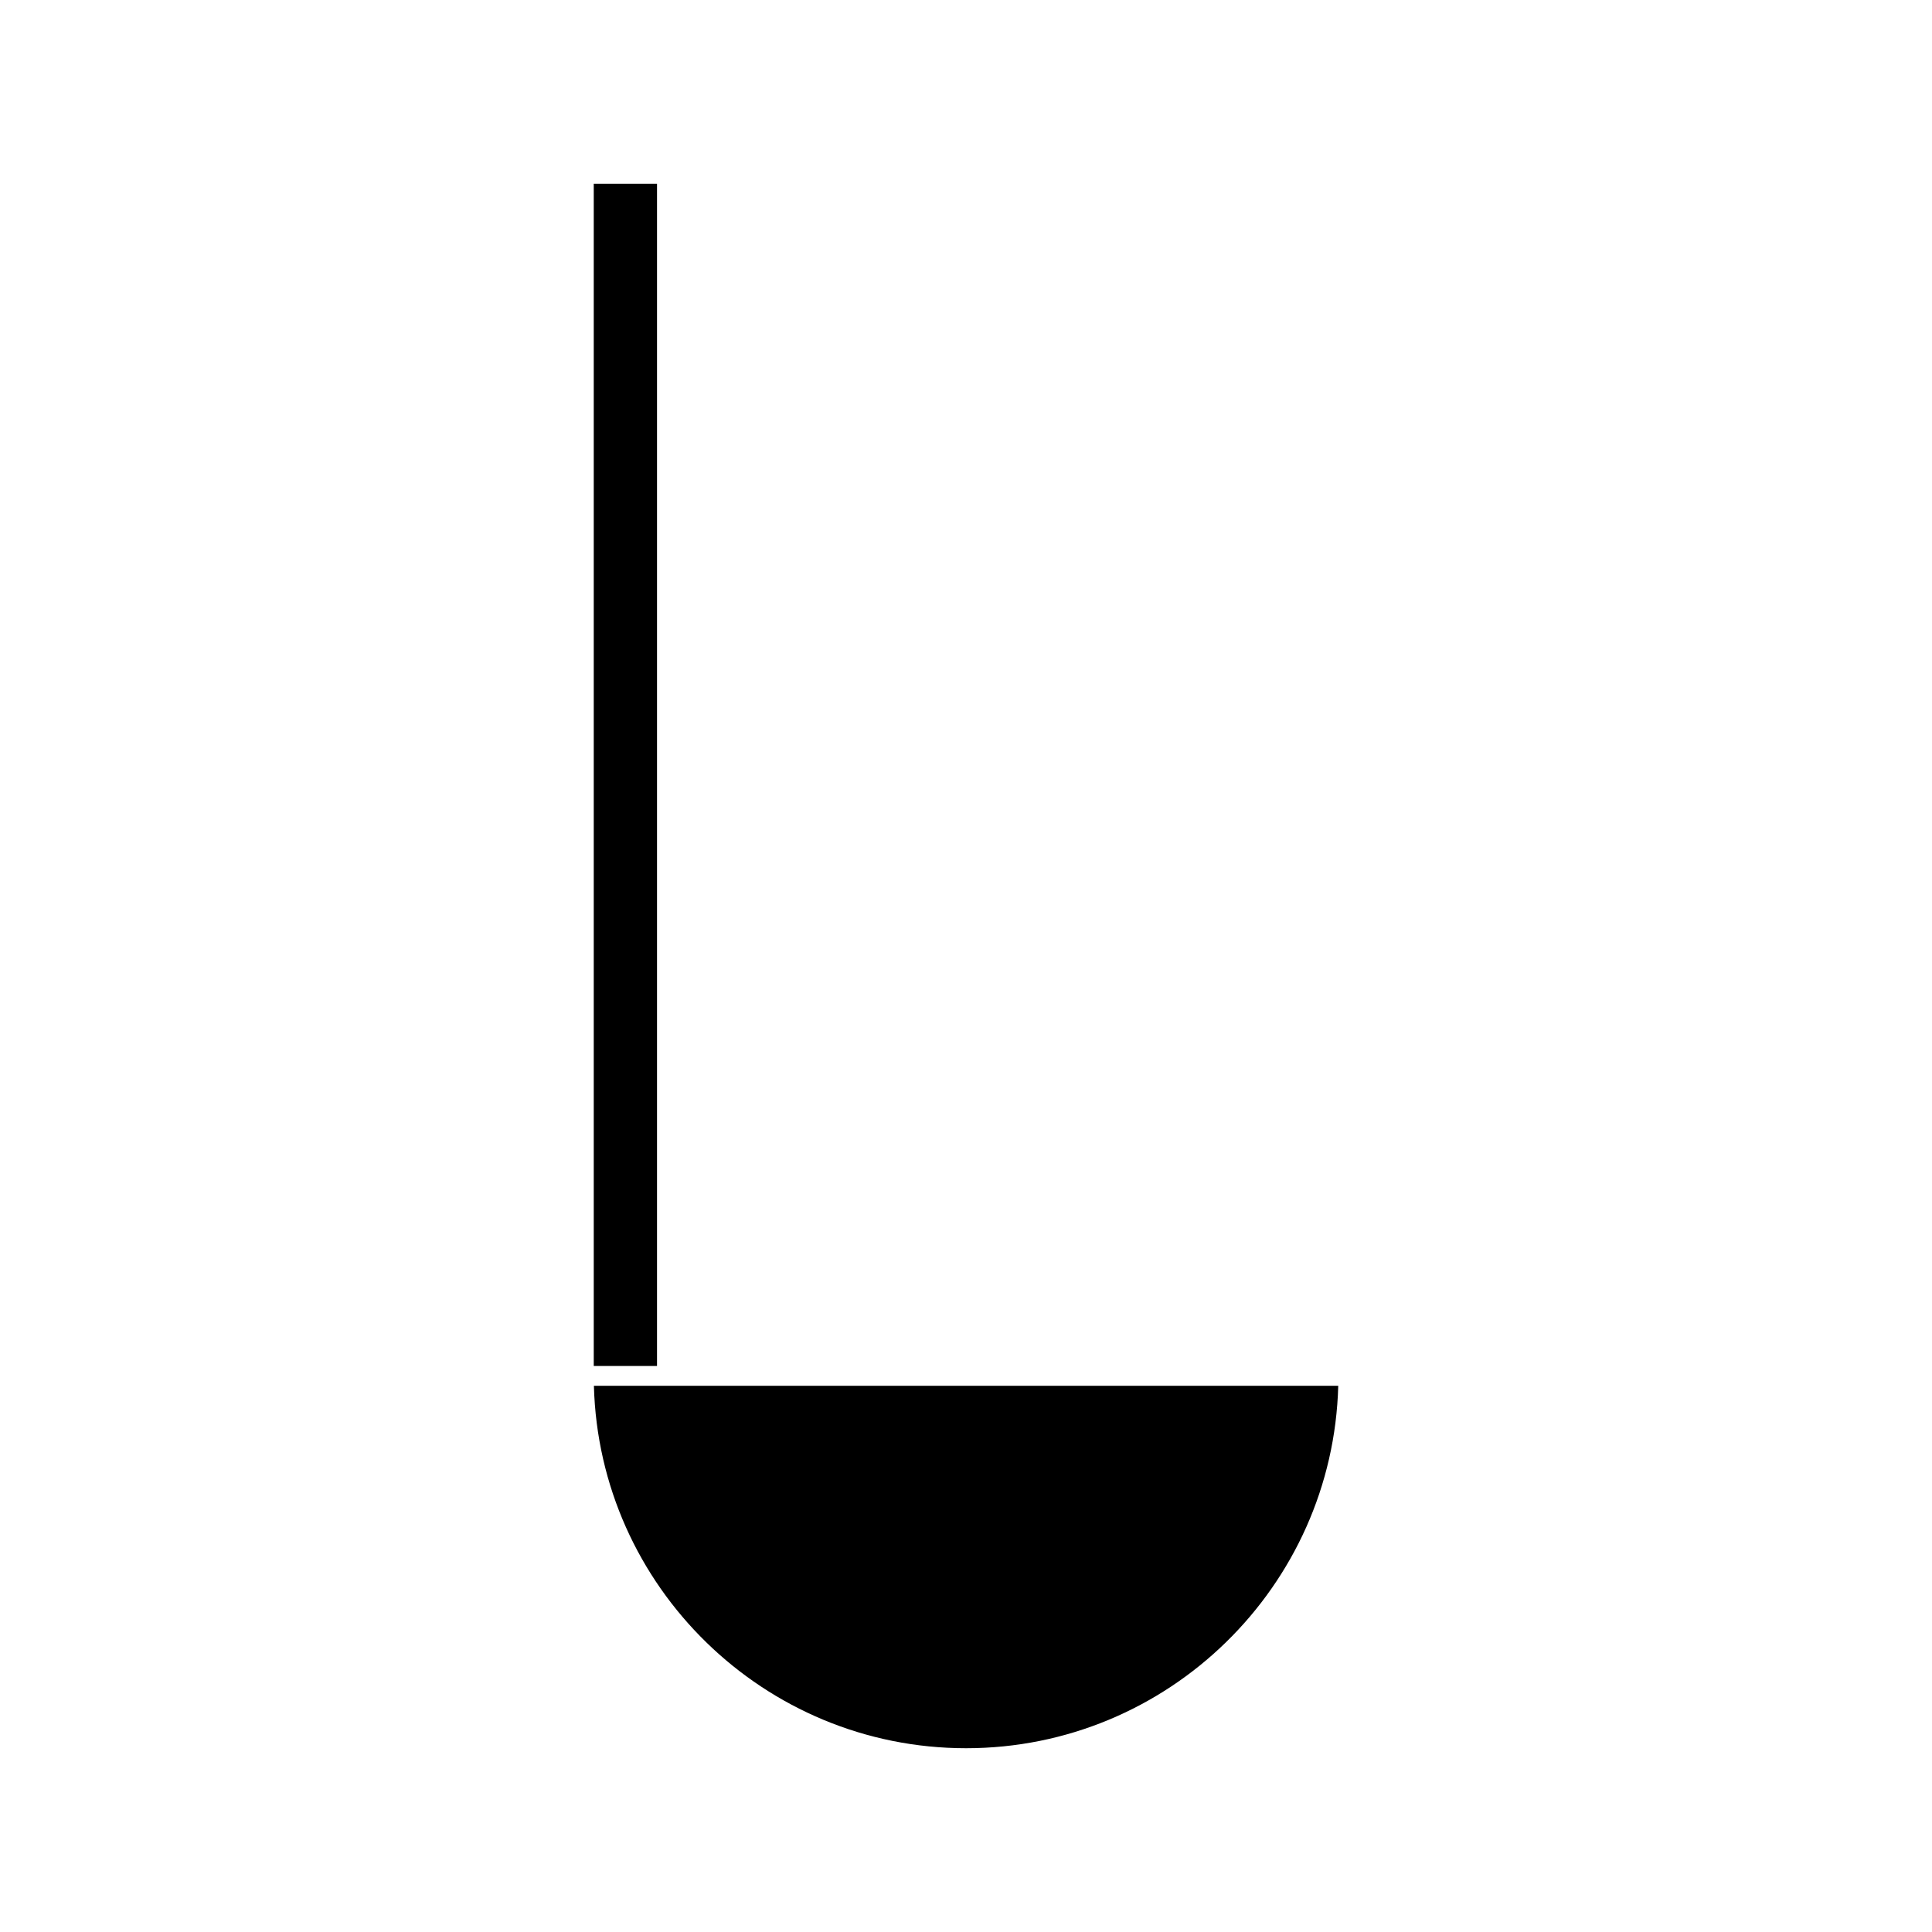
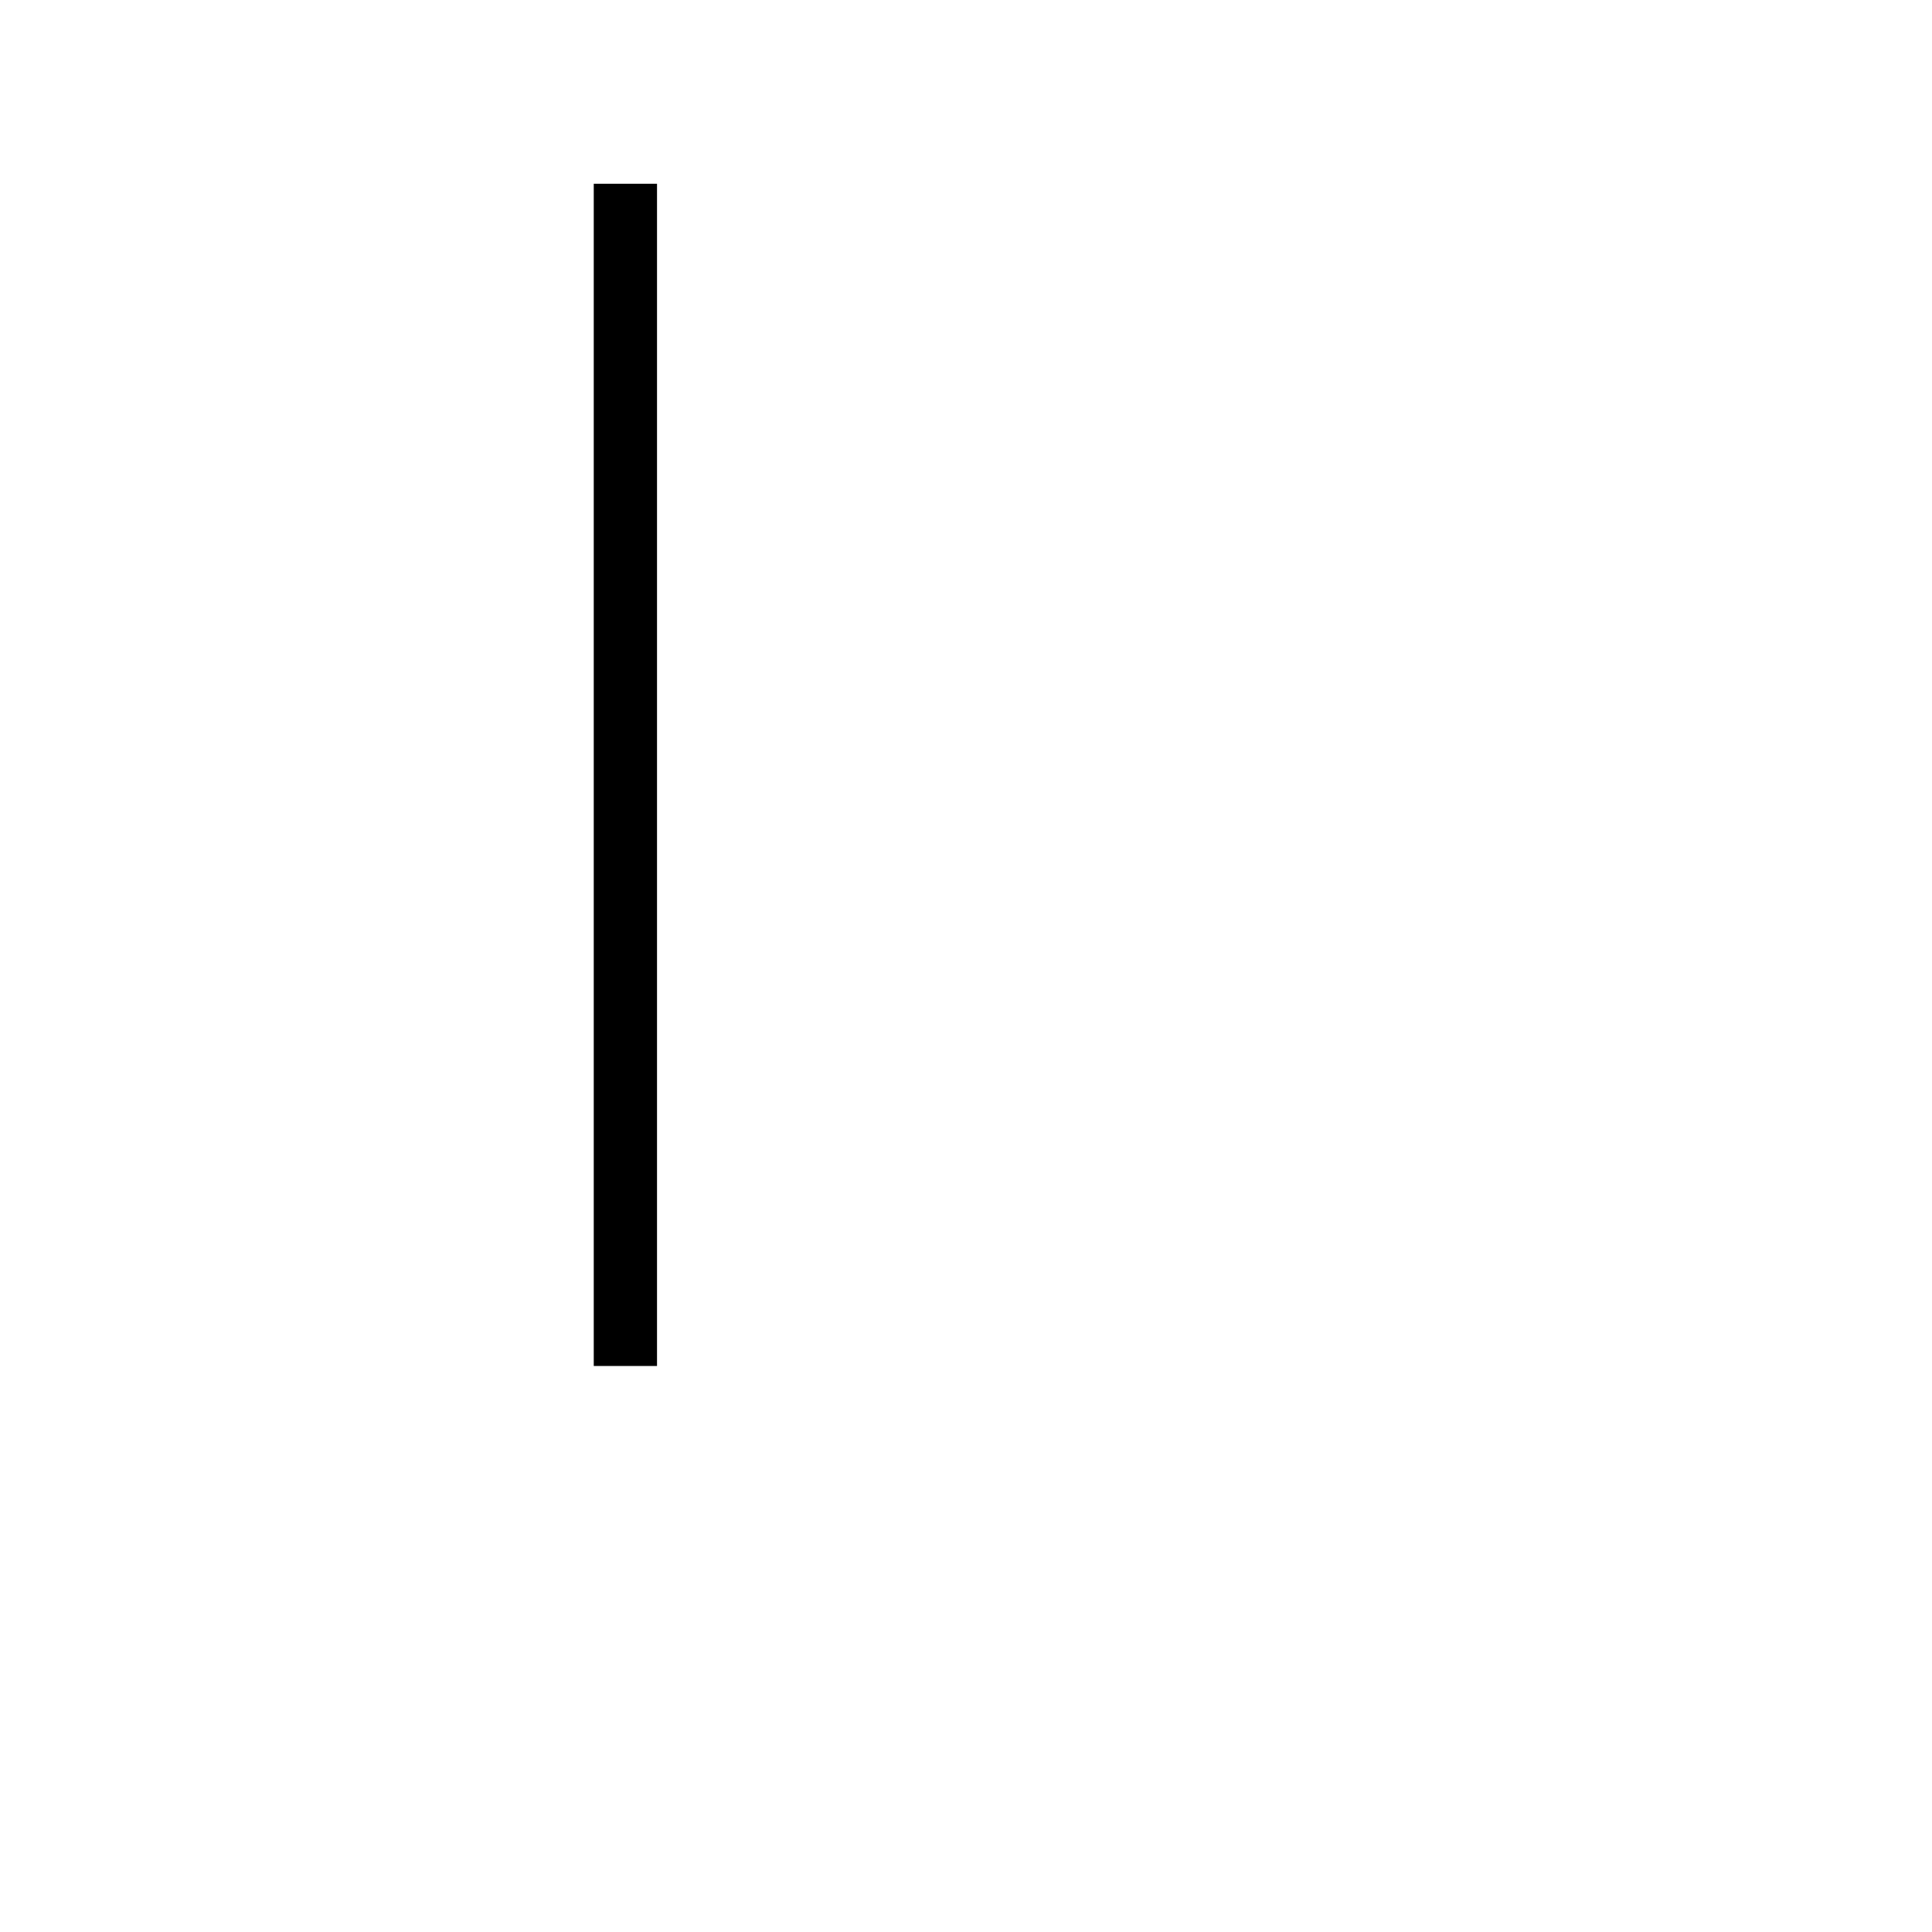
<svg xmlns="http://www.w3.org/2000/svg" fill="#000000" width="800px" height="800px" version="1.1" viewBox="144 144 512 512">
  <g>
    <path d="m301.35 192.7h16.766v313.3h-16.766z" />
-     <path d="m301.39 511.25c1.398 53.199 45.102 96.047 98.633 96.047 53.523 0 97.23-42.844 98.625-96.043z" />
  </g>
</svg>